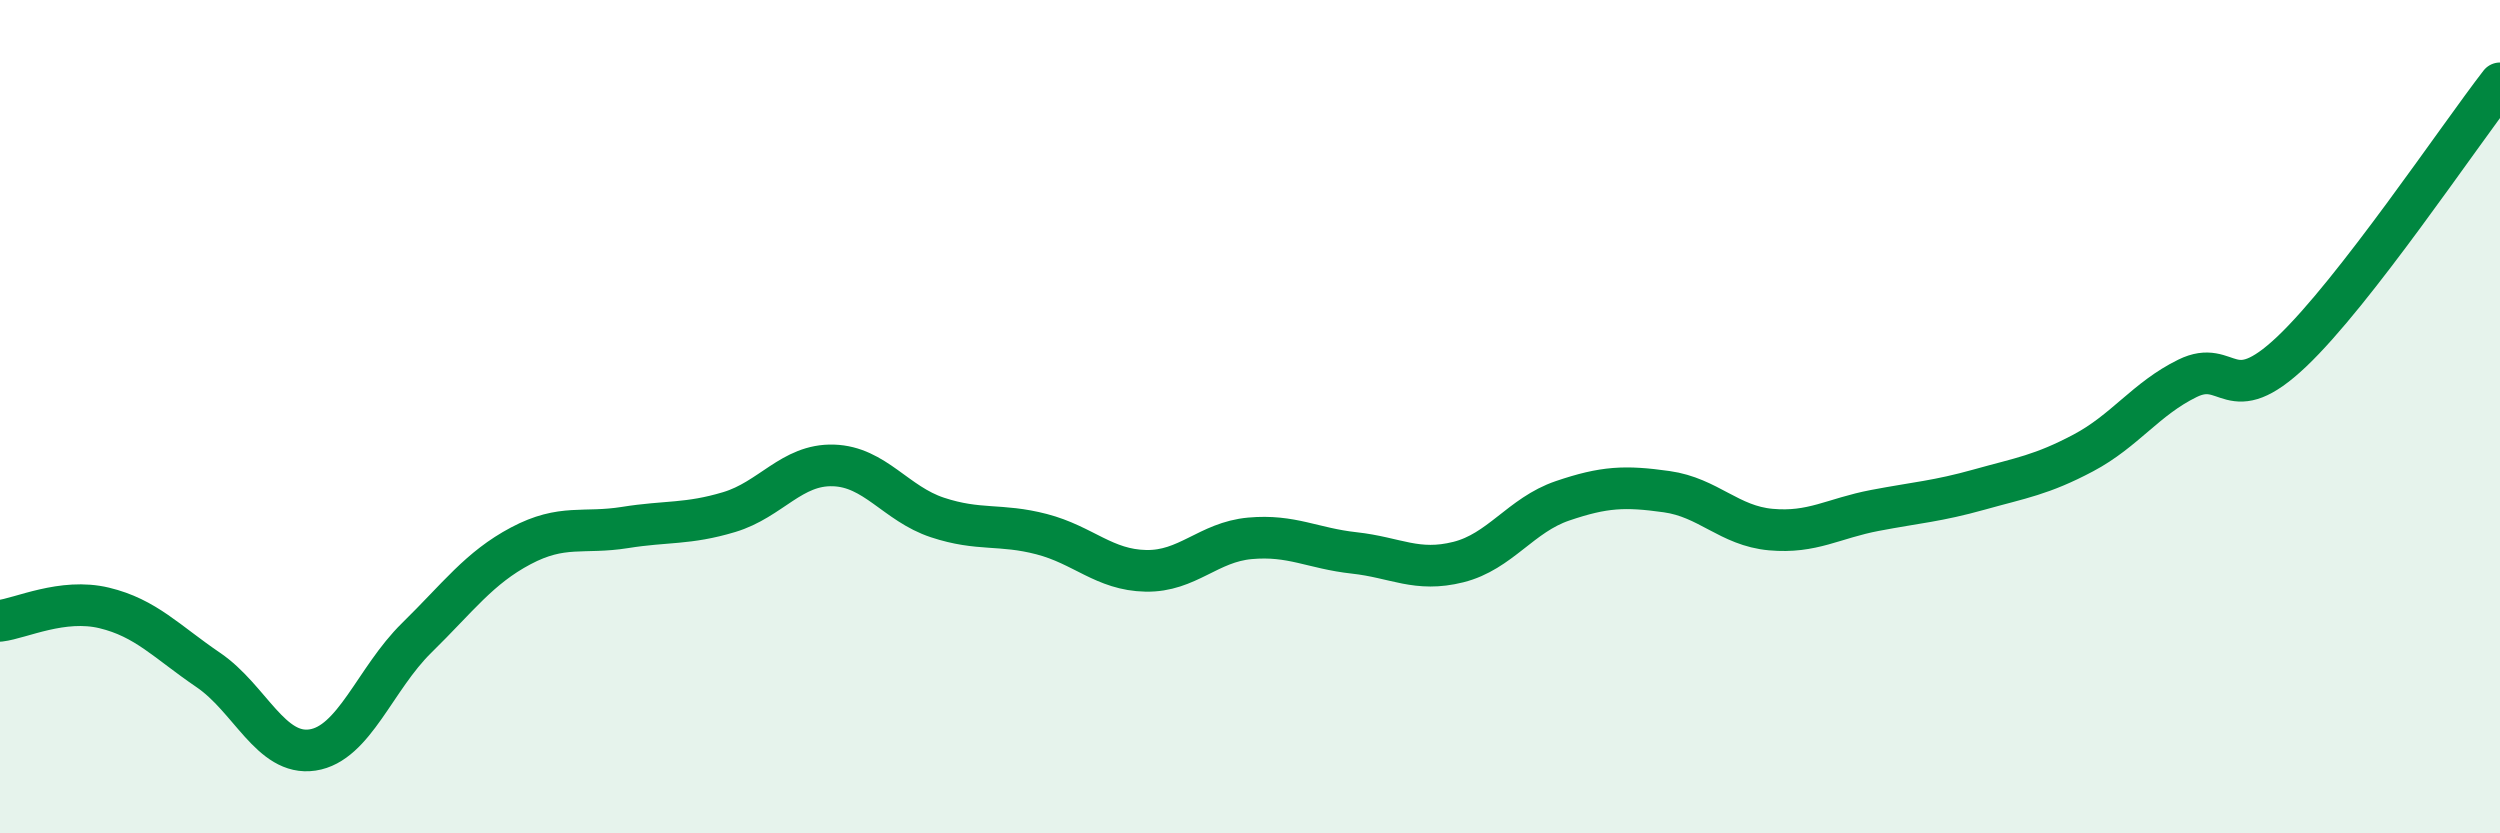
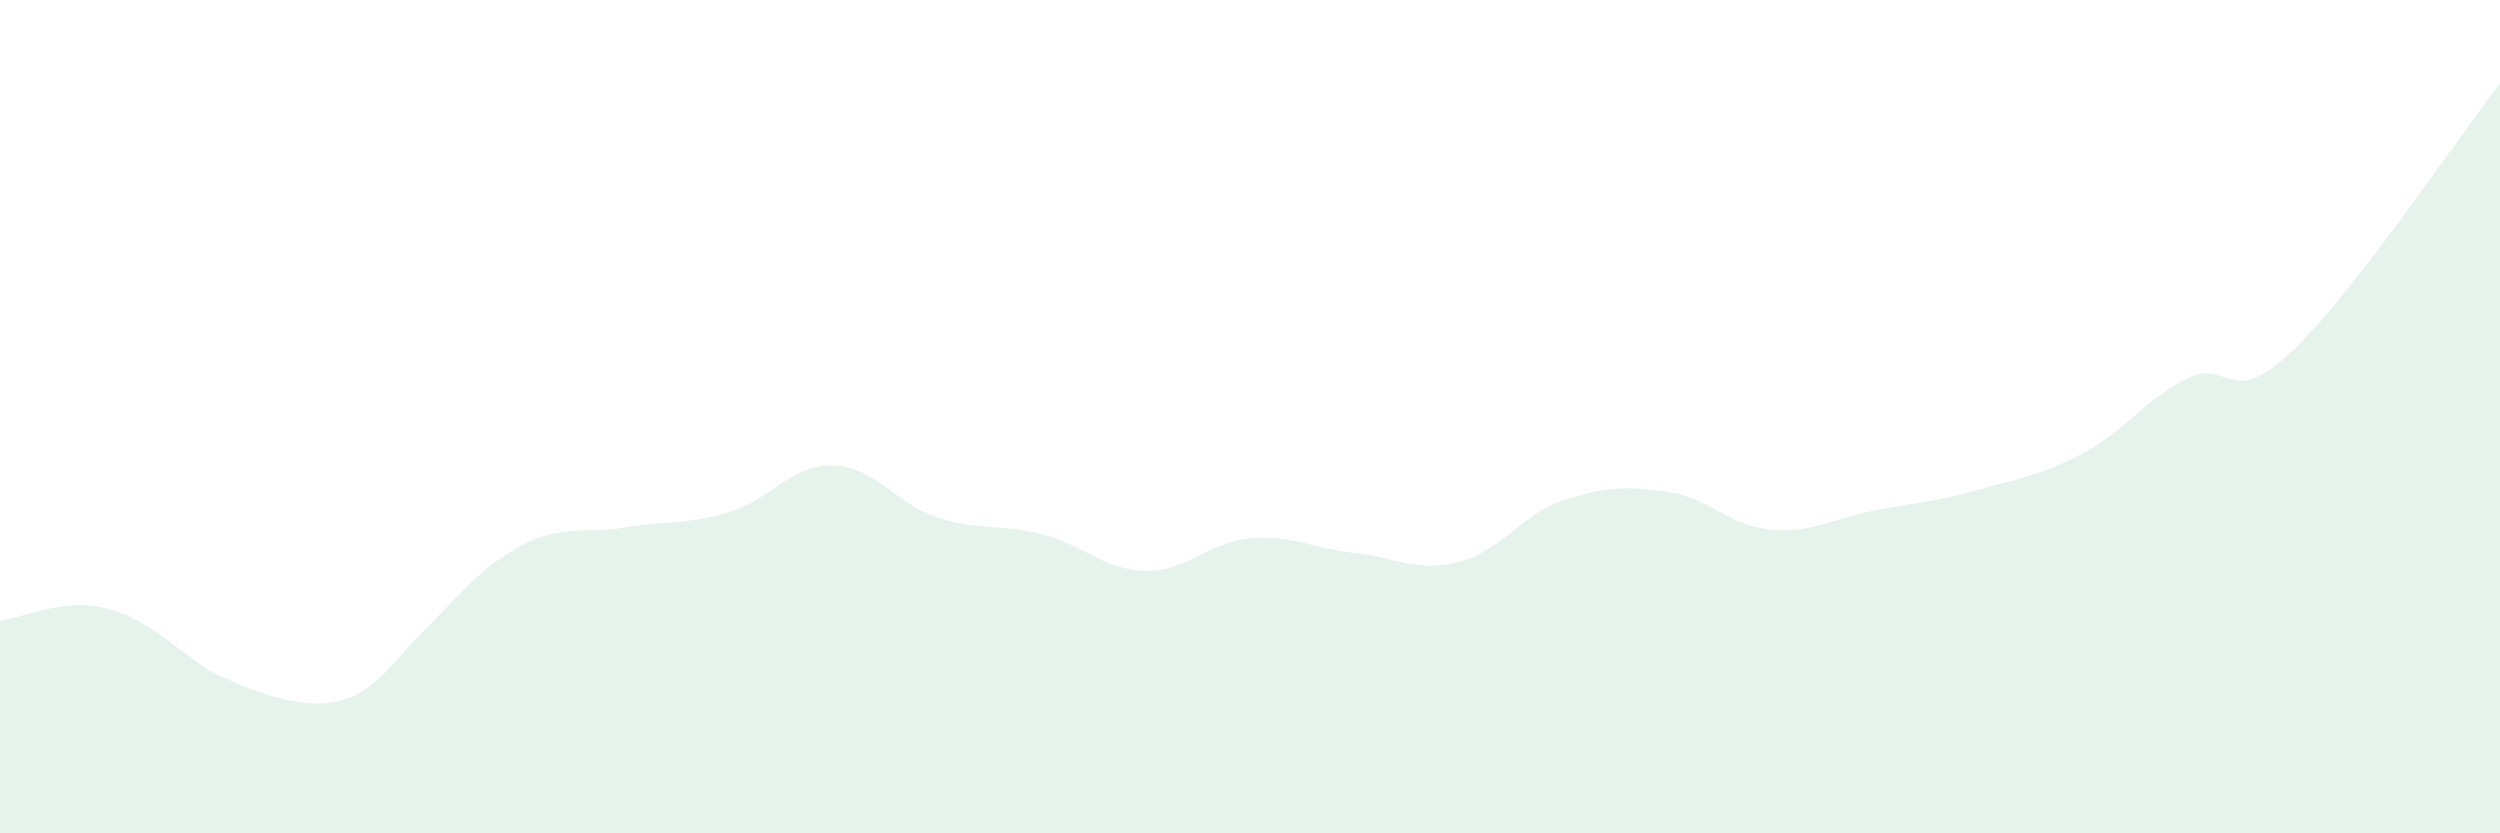
<svg xmlns="http://www.w3.org/2000/svg" width="60" height="20" viewBox="0 0 60 20">
-   <path d="M 0,14.9 C 0.5,14.84 1.5,14.35 2.5,14.59 C 3.5,14.83 4,15.4 5,16.08 C 6,16.76 6.5,18.15 7.5,18 C 8.5,17.85 9,16.29 10,15.31 C 11,14.33 11.5,13.63 12.5,13.1 C 13.5,12.57 14,12.82 15,12.66 C 16,12.5 16.5,12.59 17.5,12.29 C 18.5,11.99 19,11.14 20,11.17 C 21,11.2 21.5,12.09 22.5,12.42 C 23.5,12.75 24,12.56 25,12.82 C 26,13.08 26.5,13.68 27.5,13.7 C 28.5,13.72 29,13.01 30,12.92 C 31,12.83 31.5,13.16 32.5,13.27 C 33.5,13.38 34,13.74 35,13.49 C 36,13.24 36.5,12.36 37.5,12.02 C 38.5,11.68 39,11.66 40,11.8 C 41,11.94 41.5,12.62 42.5,12.71 C 43.5,12.8 44,12.44 45,12.25 C 46,12.06 46.5,12.03 47.5,11.75 C 48.5,11.47 49,11.4 50,10.87 C 51,10.34 51.5,9.57 52.5,9.08 C 53.5,8.59 53.5,9.86 55,8.44 C 56.5,7.02 59,3.29 60,2L60 20L0 20Z" fill="#008740" opacity="0.1" stroke-linecap="round" stroke-linejoin="round" />
-   <path d="M 0,14.9 C 0.5,14.84 1.5,14.35 2.5,14.59 C 3.5,14.83 4,15.4 5,16.08 C 6,16.76 6.5,18.15 7.5,18 C 8.5,17.85 9,16.29 10,15.31 C 11,14.33 11.5,13.63 12.5,13.1 C 13.5,12.57 14,12.82 15,12.66 C 16,12.5 16.5,12.59 17.5,12.29 C 18.5,11.99 19,11.14 20,11.17 C 21,11.2 21.5,12.09 22.5,12.42 C 23.5,12.75 24,12.56 25,12.82 C 26,13.08 26.5,13.68 27.5,13.7 C 28.5,13.72 29,13.01 30,12.92 C 31,12.83 31.5,13.16 32.5,13.27 C 33.5,13.38 34,13.74 35,13.49 C 36,13.24 36.5,12.36 37.5,12.02 C 38.5,11.68 39,11.66 40,11.8 C 41,11.94 41.5,12.62 42.5,12.71 C 43.5,12.8 44,12.44 45,12.25 C 46,12.06 46.5,12.03 47.5,11.75 C 48.5,11.47 49,11.4 50,10.87 C 51,10.34 51.5,9.57 52.5,9.08 C 53.5,8.59 53.5,9.86 55,8.44 C 56.5,7.02 59,3.29 60,2" stroke="#008740" stroke-width="1" fill="none" stroke-linecap="round" stroke-linejoin="round" />
+   <path d="M 0,14.9 C 0.5,14.84 1.5,14.35 2.5,14.59 C 3.5,14.83 4,15.4 5,16.08 C 8.5,17.85 9,16.29 10,15.31 C 11,14.33 11.5,13.63 12.5,13.1 C 13.5,12.57 14,12.82 15,12.66 C 16,12.5 16.5,12.59 17.5,12.29 C 18.5,11.99 19,11.14 20,11.17 C 21,11.2 21.5,12.09 22.5,12.42 C 23.5,12.75 24,12.56 25,12.82 C 26,13.08 26.5,13.68 27.5,13.7 C 28.5,13.72 29,13.01 30,12.92 C 31,12.83 31.5,13.16 32.5,13.27 C 33.5,13.38 34,13.74 35,13.49 C 36,13.24 36.5,12.36 37.5,12.02 C 38.5,11.68 39,11.66 40,11.8 C 41,11.94 41.5,12.62 42.5,12.71 C 43.5,12.8 44,12.44 45,12.25 C 46,12.06 46.5,12.03 47.5,11.75 C 48.5,11.47 49,11.4 50,10.87 C 51,10.34 51.5,9.57 52.5,9.08 C 53.5,8.59 53.5,9.86 55,8.44 C 56.5,7.02 59,3.29 60,2L60 20L0 20Z" fill="#008740" opacity="0.1" stroke-linecap="round" stroke-linejoin="round" />
</svg>